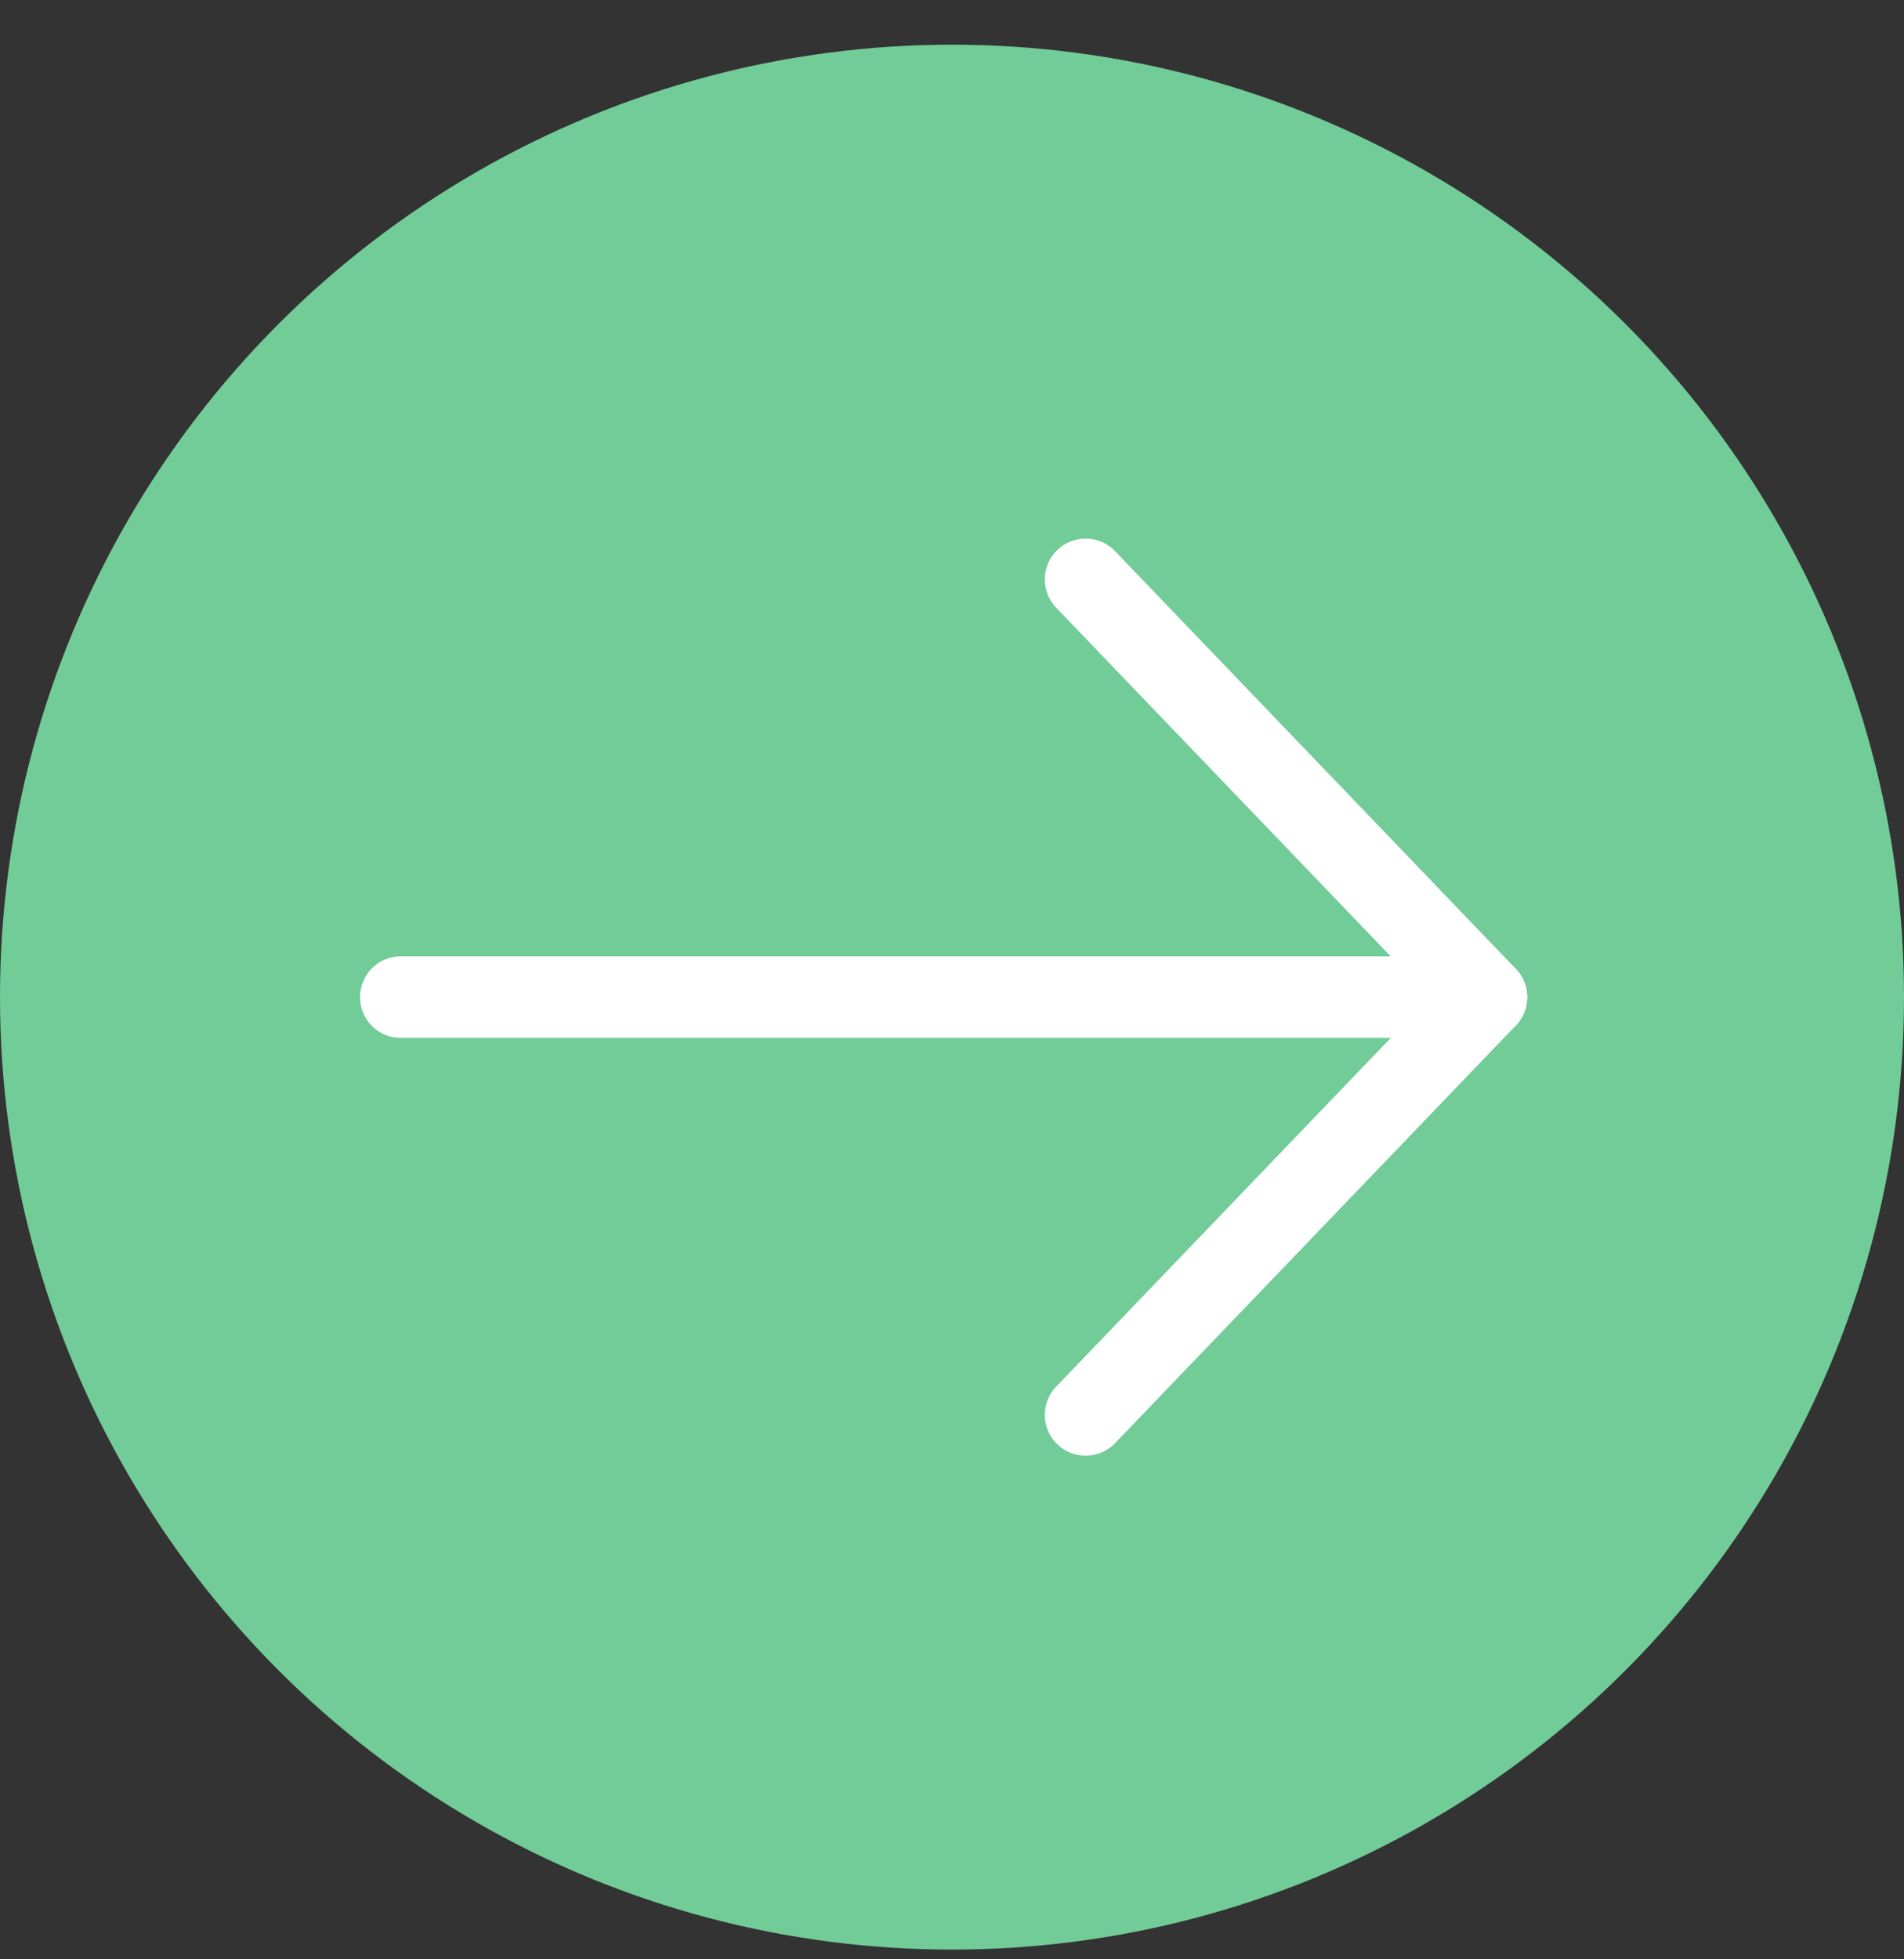
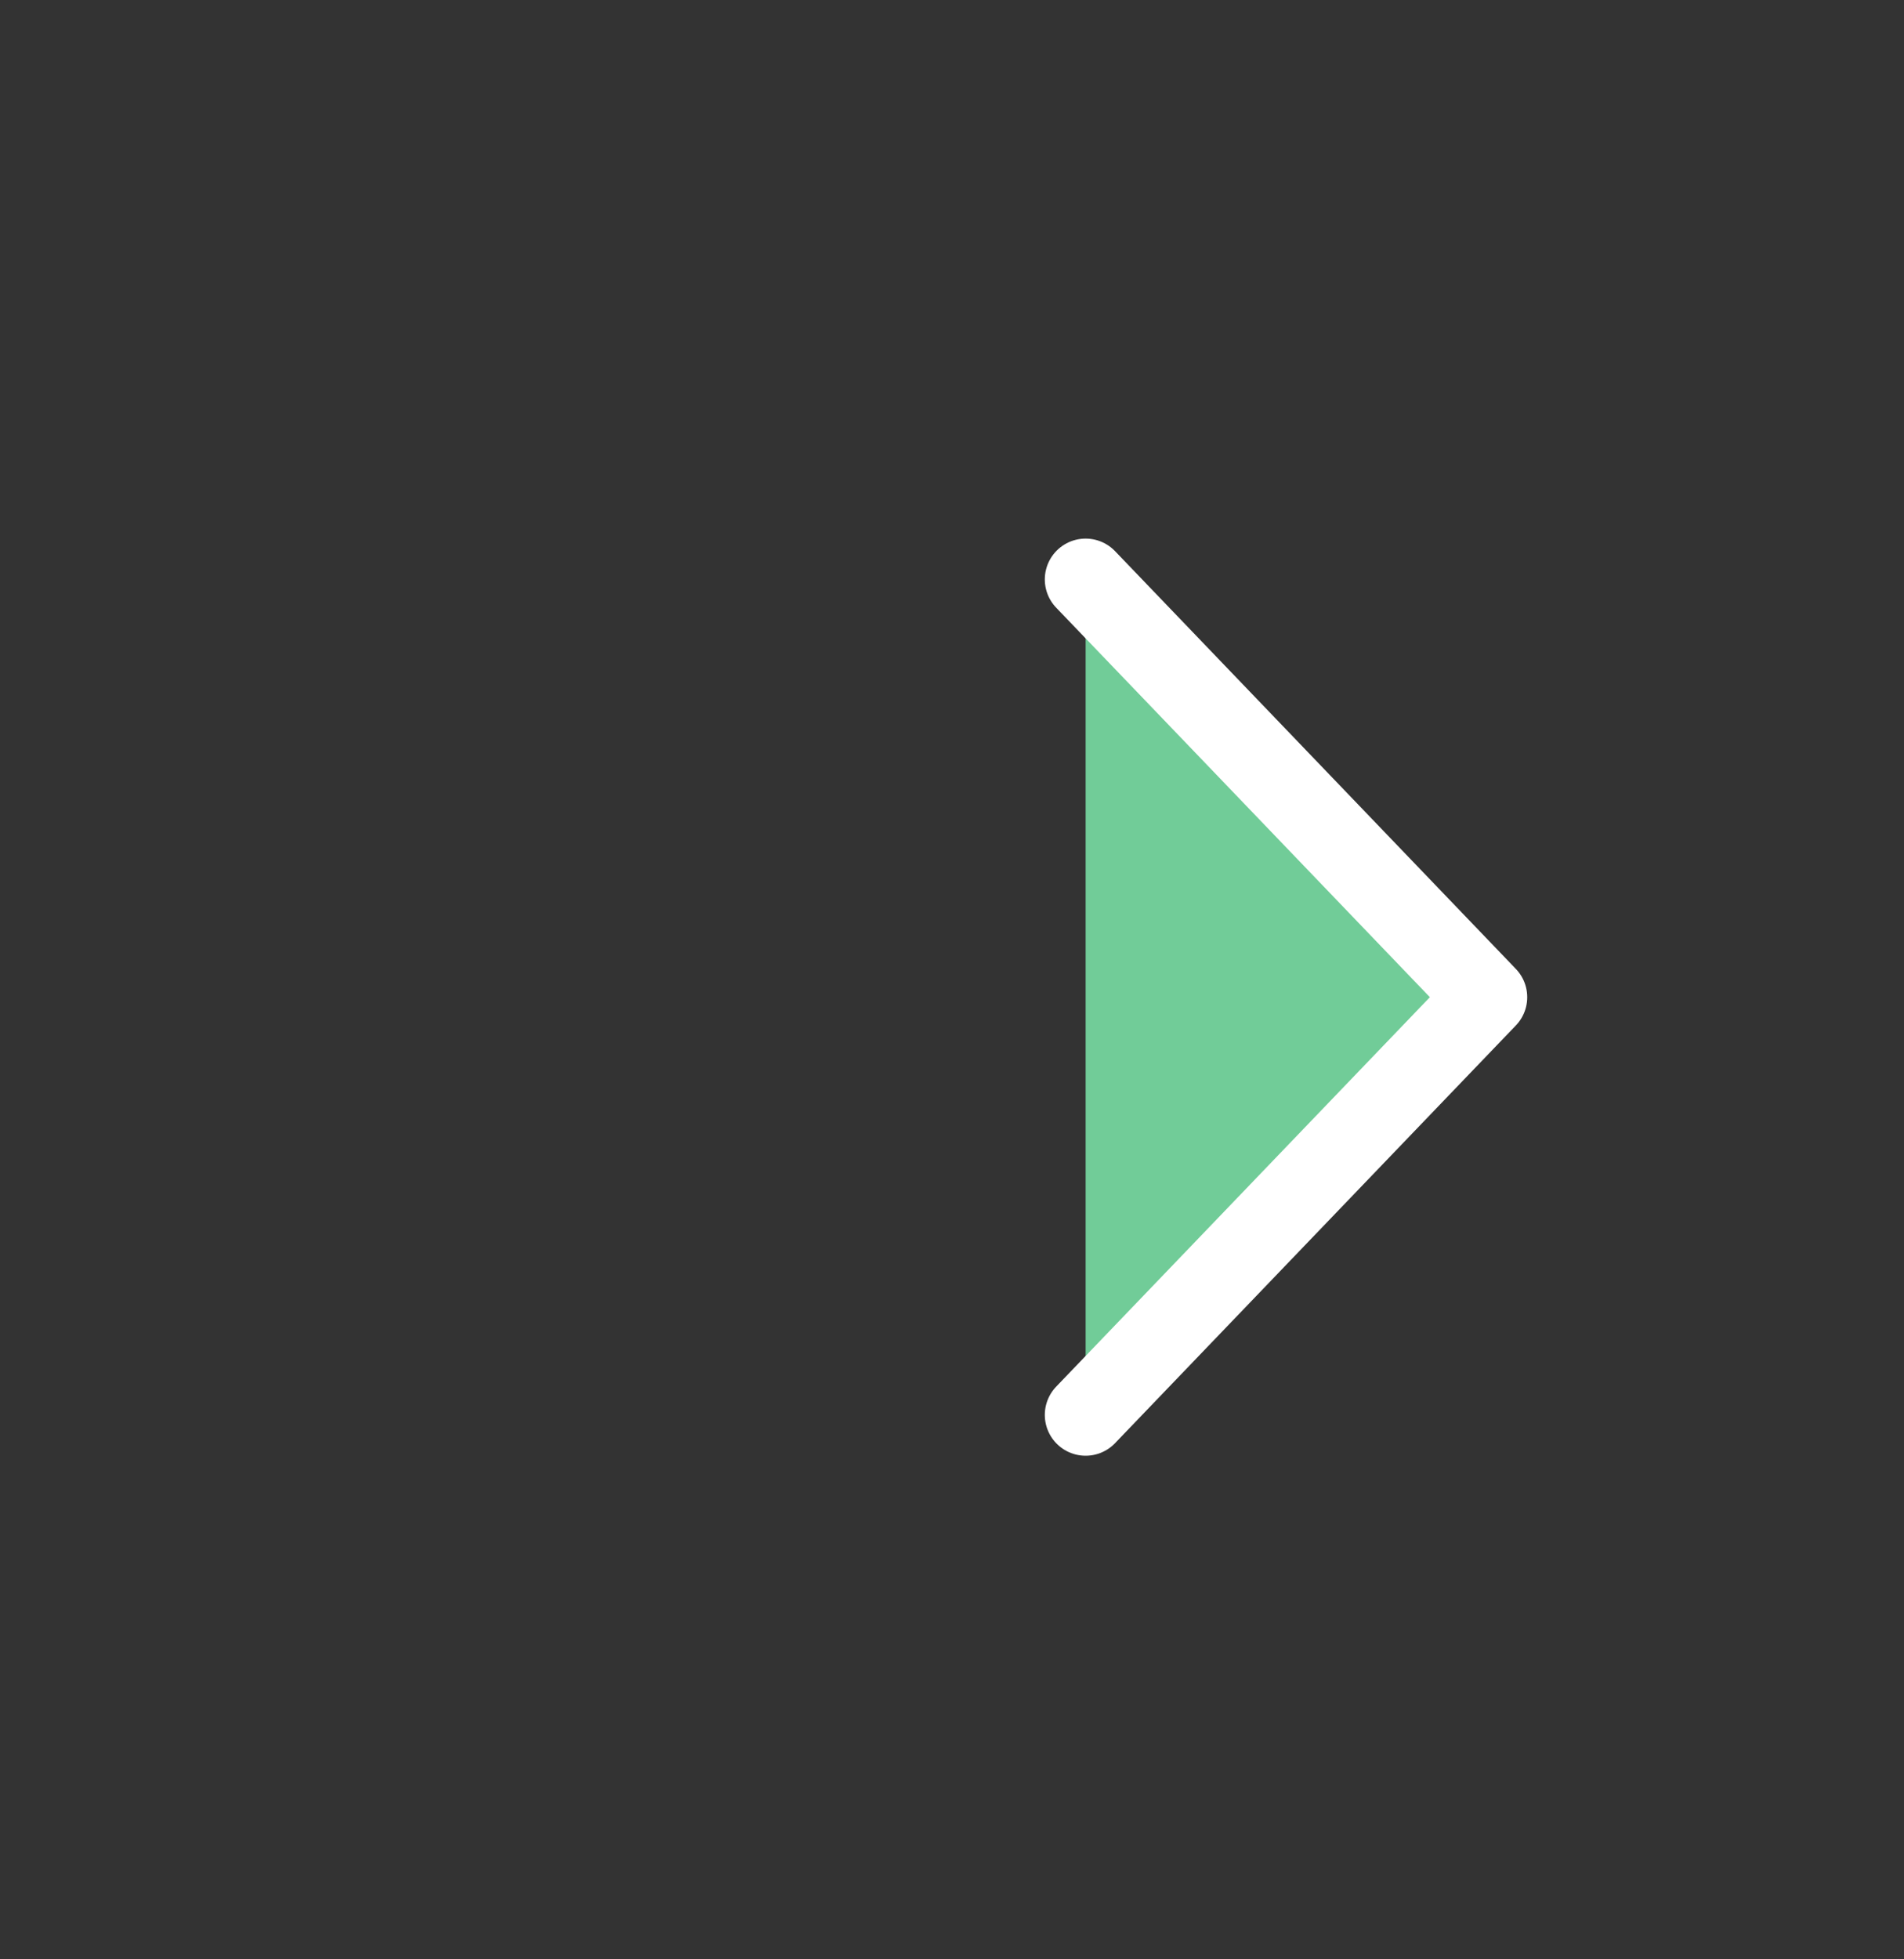
<svg xmlns="http://www.w3.org/2000/svg" width="35" height="36" viewBox="0 0 35 36" fill="#71CC98">
  <rect x="0" y="0" width="35" height="36" fill="#333333" stroke="none" />
-   <circle cx="17.5" cy="18.321" r="17" stroke="#71CC98" />
  <path d="M19.956 25.997L27.324 18.322L19.956 10.646" stroke="#fff" stroke-width="1.5" stroke-linecap="round" stroke-linejoin="round" />
-   <path d="M7.368 18.321L27.324 18.321" stroke="#fff" stroke-width="1.5" stroke-linecap="round" stroke-linejoin="round" />
</svg>